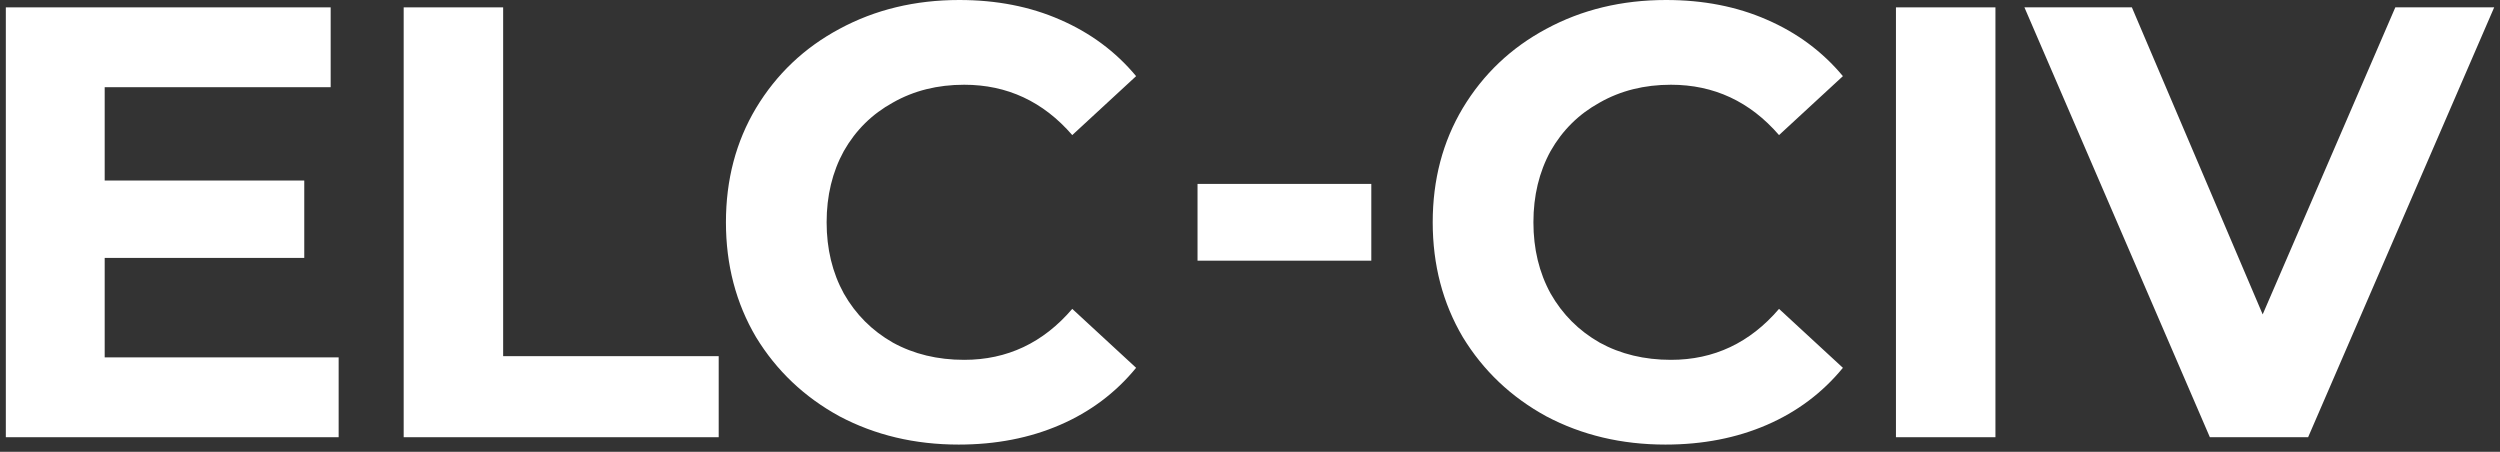
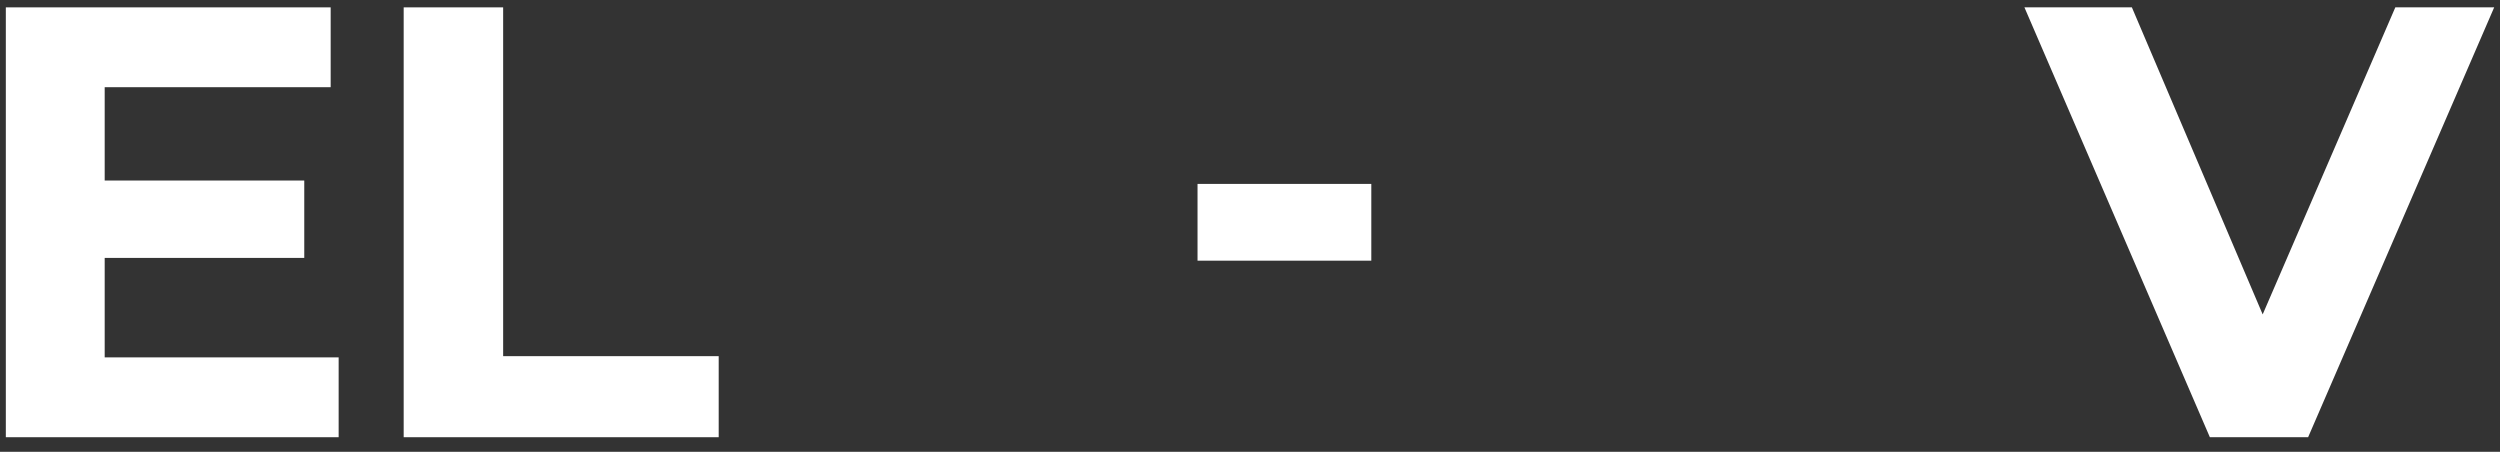
<svg xmlns="http://www.w3.org/2000/svg" width="166" height="30" viewBox="0 0 166 30" fill="none">
  <rect x="0" y="0" width="166" height="30" fill="#333333" stroke="none" />
  <path d="M22.486 23.73V29.031H0.387V0.489H21.956V5.79H6.951V11.987H20.203V17.125H6.951V23.73H22.486Z" fill="white" />
  <path d="M26.804 0.489H33.409V23.649H47.721V29.031H26.804V0.489Z" fill="white" />
-   <path d="M63.655 29.52C60.746 29.52 58.109 28.895 55.745 27.644C53.407 26.367 51.559 24.614 50.2 22.385C48.868 20.128 48.202 17.587 48.202 14.76C48.202 11.933 48.868 9.405 50.2 7.176C51.559 4.92 53.407 3.167 55.745 1.916C58.109 0.639 60.76 0 63.696 0C66.169 0 68.398 0.435 70.382 1.305C72.394 2.175 74.079 3.425 75.438 5.056L71.198 8.97C69.268 6.741 66.876 5.627 64.022 5.627C62.255 5.627 60.678 6.021 59.292 6.809C57.906 7.57 56.818 8.644 56.03 10.03C55.269 11.417 54.888 12.993 54.888 14.76C54.888 16.527 55.269 18.103 56.03 19.49C56.818 20.876 57.906 21.963 59.292 22.752C60.678 23.513 62.255 23.893 64.022 23.893C66.876 23.893 69.268 22.765 71.198 20.509L75.438 24.423C74.079 26.081 72.394 27.345 70.382 28.215C68.371 29.085 66.128 29.52 63.655 29.52Z" fill="white" />
  <path d="M79.516 12.212H91.055V17.309H79.516V12.212Z" fill="white" />
-   <path d="M110.585 29.52C107.676 29.52 105.04 28.895 102.675 27.644C100.337 26.367 98.489 24.614 97.13 22.385C95.798 20.128 95.132 17.587 95.132 14.76C95.132 11.933 95.798 9.405 97.13 7.176C98.489 4.92 100.337 3.167 102.675 1.916C105.04 0.639 107.69 0 110.626 0C113.099 0 115.328 0.435 117.313 1.305C119.324 2.175 121.009 3.425 122.369 5.056L118.128 8.97C116.198 6.741 113.806 5.627 110.952 5.627C109.185 5.627 107.609 6.021 106.222 6.809C104.836 7.57 103.749 8.644 102.96 10.03C102.199 11.417 101.819 12.993 101.819 14.76C101.819 16.527 102.199 18.103 102.96 19.49C103.749 20.876 104.836 21.963 106.222 22.752C107.609 23.513 109.185 23.893 110.952 23.893C113.806 23.893 116.198 22.765 118.128 20.509L122.369 24.423C121.009 26.081 119.324 27.345 117.313 28.215C115.301 29.085 113.059 29.52 110.585 29.52Z" fill="white" />
-   <path d="M125.891 0.489H132.497V29.031H125.891V0.489Z" fill="white" />
  <path d="M165.614 0.489L153.259 29.031H146.735L134.422 0.489H141.557L150.242 20.876L159.049 0.489H165.614Z" fill="white" />
</svg>